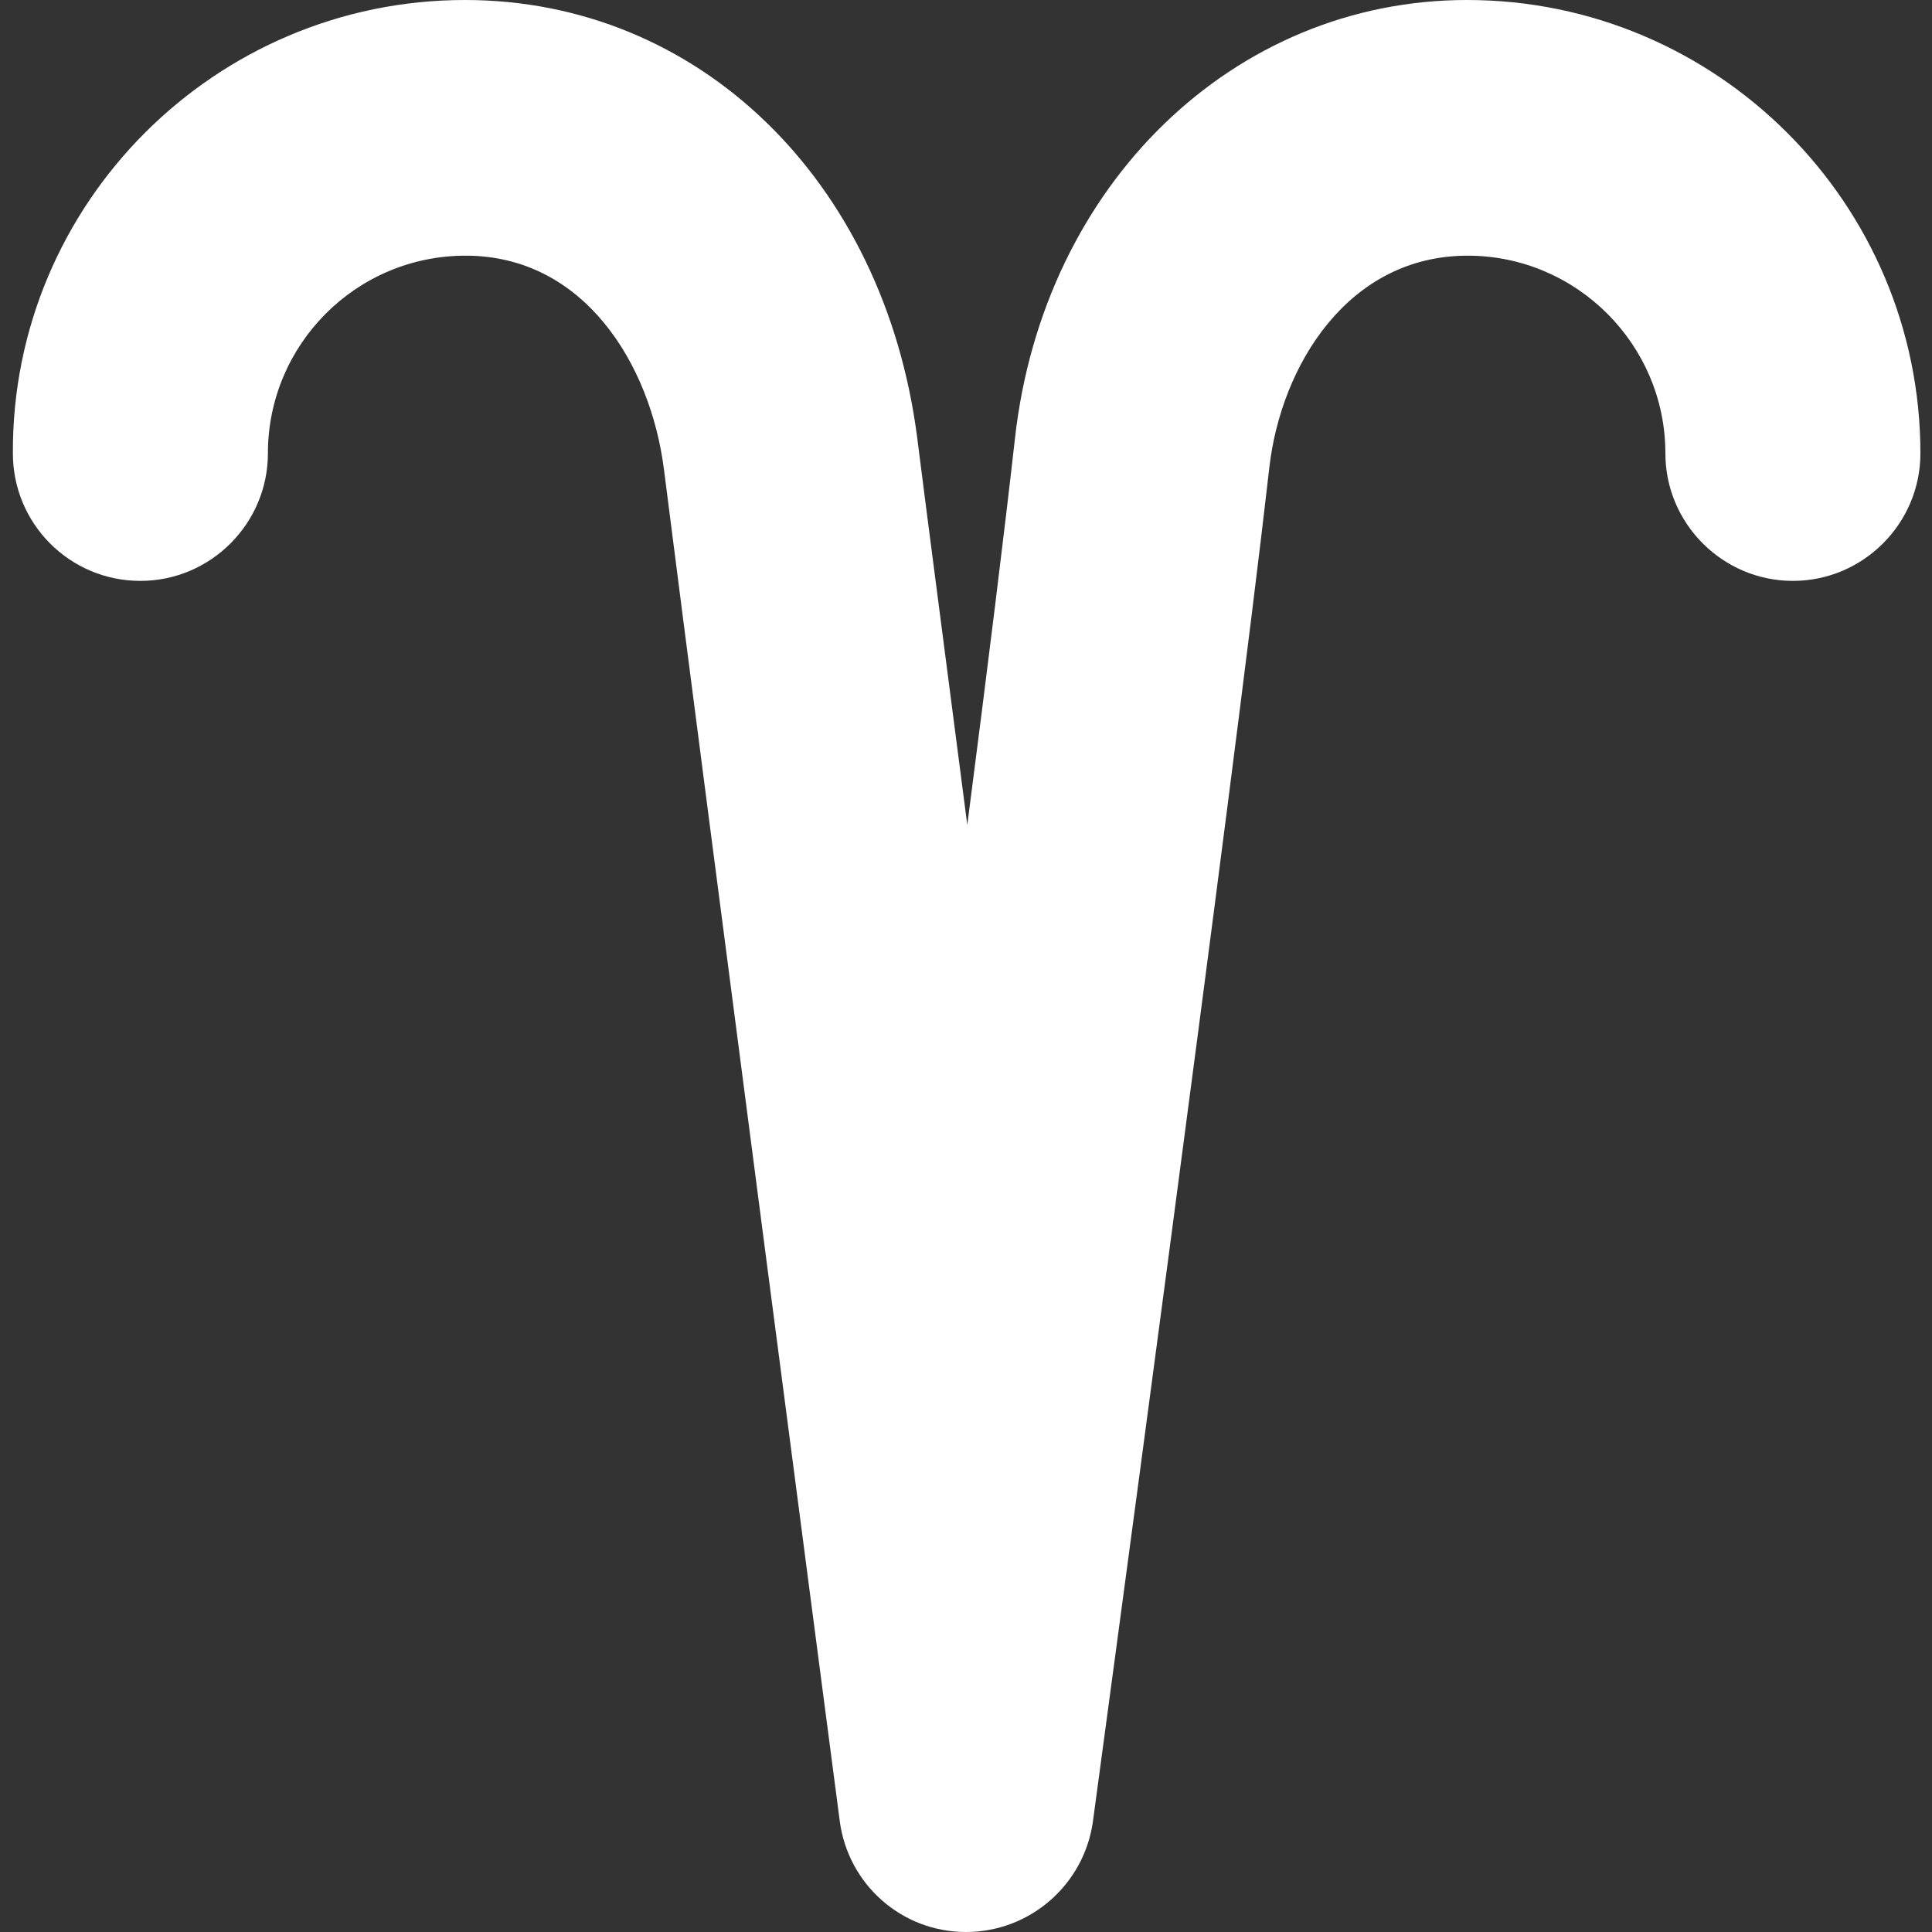
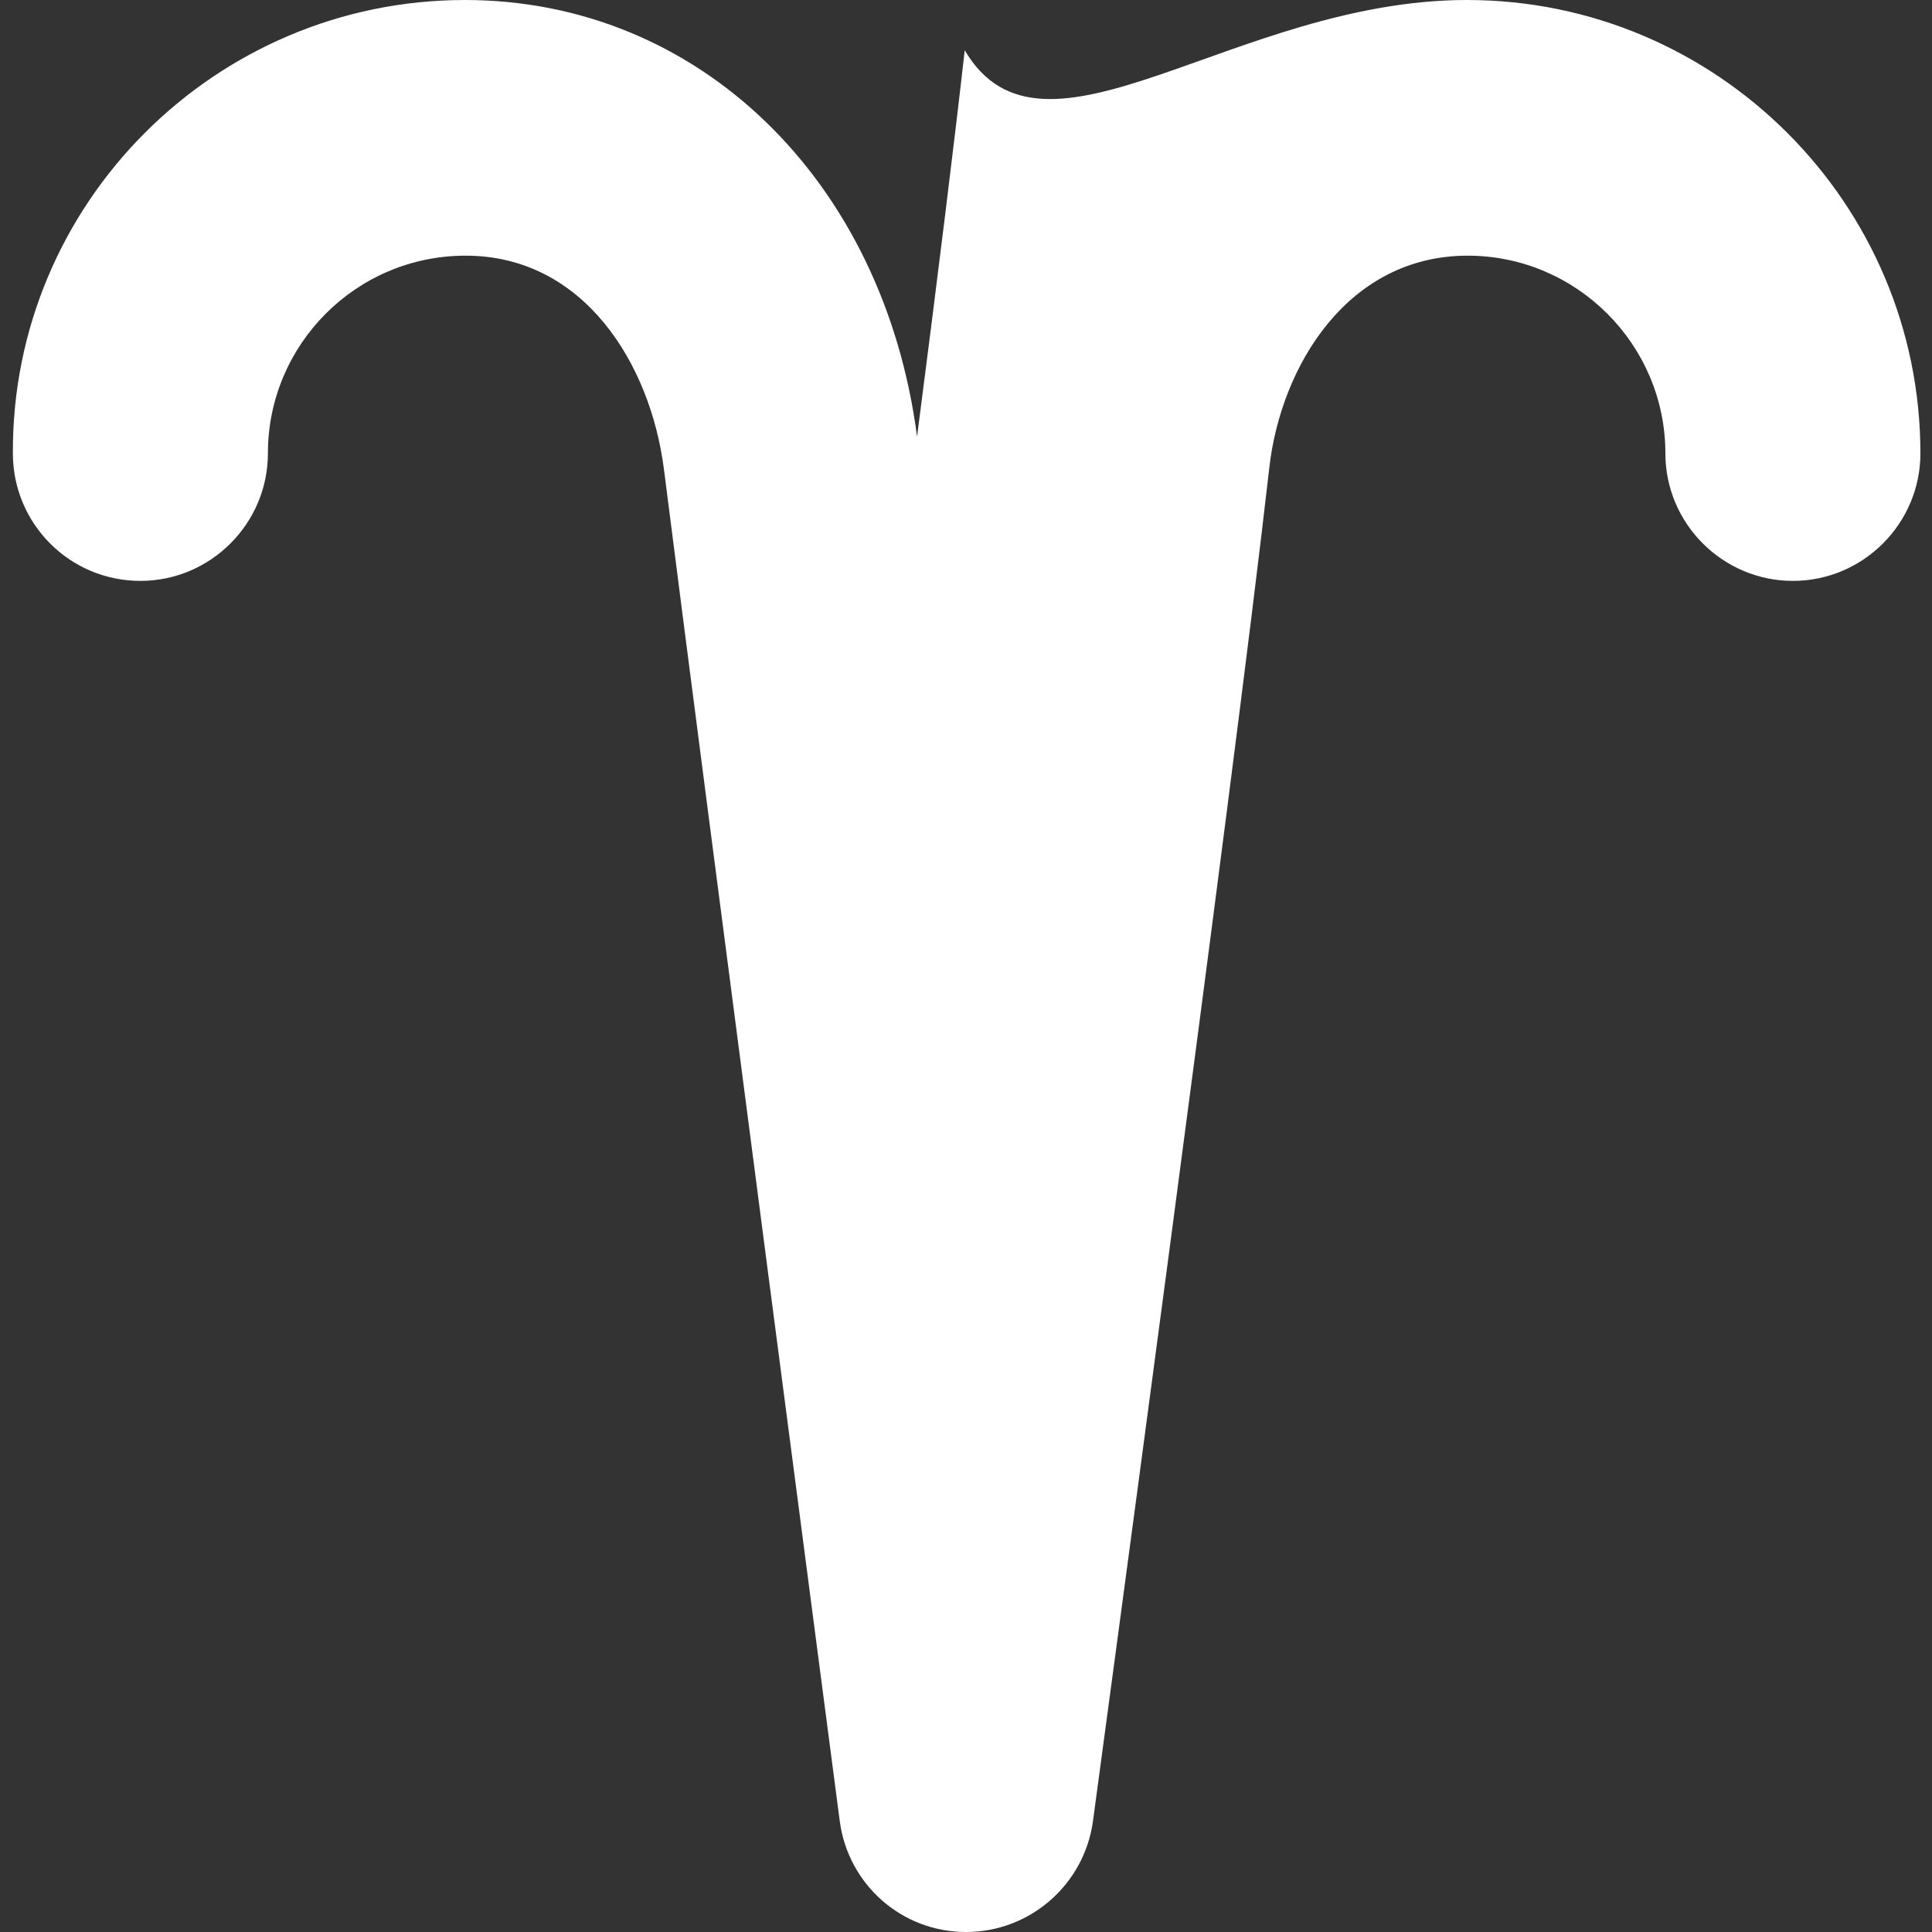
<svg xmlns="http://www.w3.org/2000/svg" version="1.1" id="Calque_1" x="0px" y="0px" viewBox="0 0 300 300" style="enable-background:new 0 0 300 300;" xml:space="preserve">
  <rect x="0" y="0" width="300" height="300" fill="#333333" stroke="none" />
  <style type="text/css">
	.st0{fill:#FFFFFF;}
</style>
-   <path class="st0" d="M150,300c-10,0-18.3-7.4-19.6-17.2c0,0-21.1-161-27.3-209.9c-2.1-16.5-12.5-33.2-30.8-33.2  c-17,0-30.7,13.8-30.7,30.7c0,10.9-8.9,19.8-19.8,19.8c-11,0-19.8-8.9-19.8-19.8C1.8,31.6,33.4,0,72.2,0c36.2,0,65,27.9,70.2,67.8  c1.7,13.5,4.6,35.5,7.8,60.3c3.2-24.7,5.9-46.6,7.4-60C162,28.6,191.6,0,227.8,0c38.8,0,70.4,31.6,70.4,70.4  c0,10.9-8.9,19.8-19.8,19.8c-10.9,0-19.8-8.9-19.8-19.8c0-16.9-13.8-30.7-30.7-30.7c-18.6,0-29,17.1-30.8,32.9  c-5.5,48.7-27.2,208.7-27.4,210.3C168.3,292.7,159.9,300,150,300z" />
+   <path class="st0" d="M150,300c-10,0-18.3-7.4-19.6-17.2c0,0-21.1-161-27.3-209.9c-2.1-16.5-12.5-33.2-30.8-33.2  c-17,0-30.7,13.8-30.7,30.7c0,10.9-8.9,19.8-19.8,19.8c-11,0-19.8-8.9-19.8-19.8C1.8,31.6,33.4,0,72.2,0c36.2,0,65,27.9,70.2,67.8  c3.2-24.7,5.9-46.6,7.4-60C162,28.6,191.6,0,227.8,0c38.8,0,70.4,31.6,70.4,70.4  c0,10.9-8.9,19.8-19.8,19.8c-10.9,0-19.8-8.9-19.8-19.8c0-16.9-13.8-30.7-30.7-30.7c-18.6,0-29,17.1-30.8,32.9  c-5.5,48.7-27.2,208.7-27.4,210.3C168.3,292.7,159.9,300,150,300z" />
</svg>